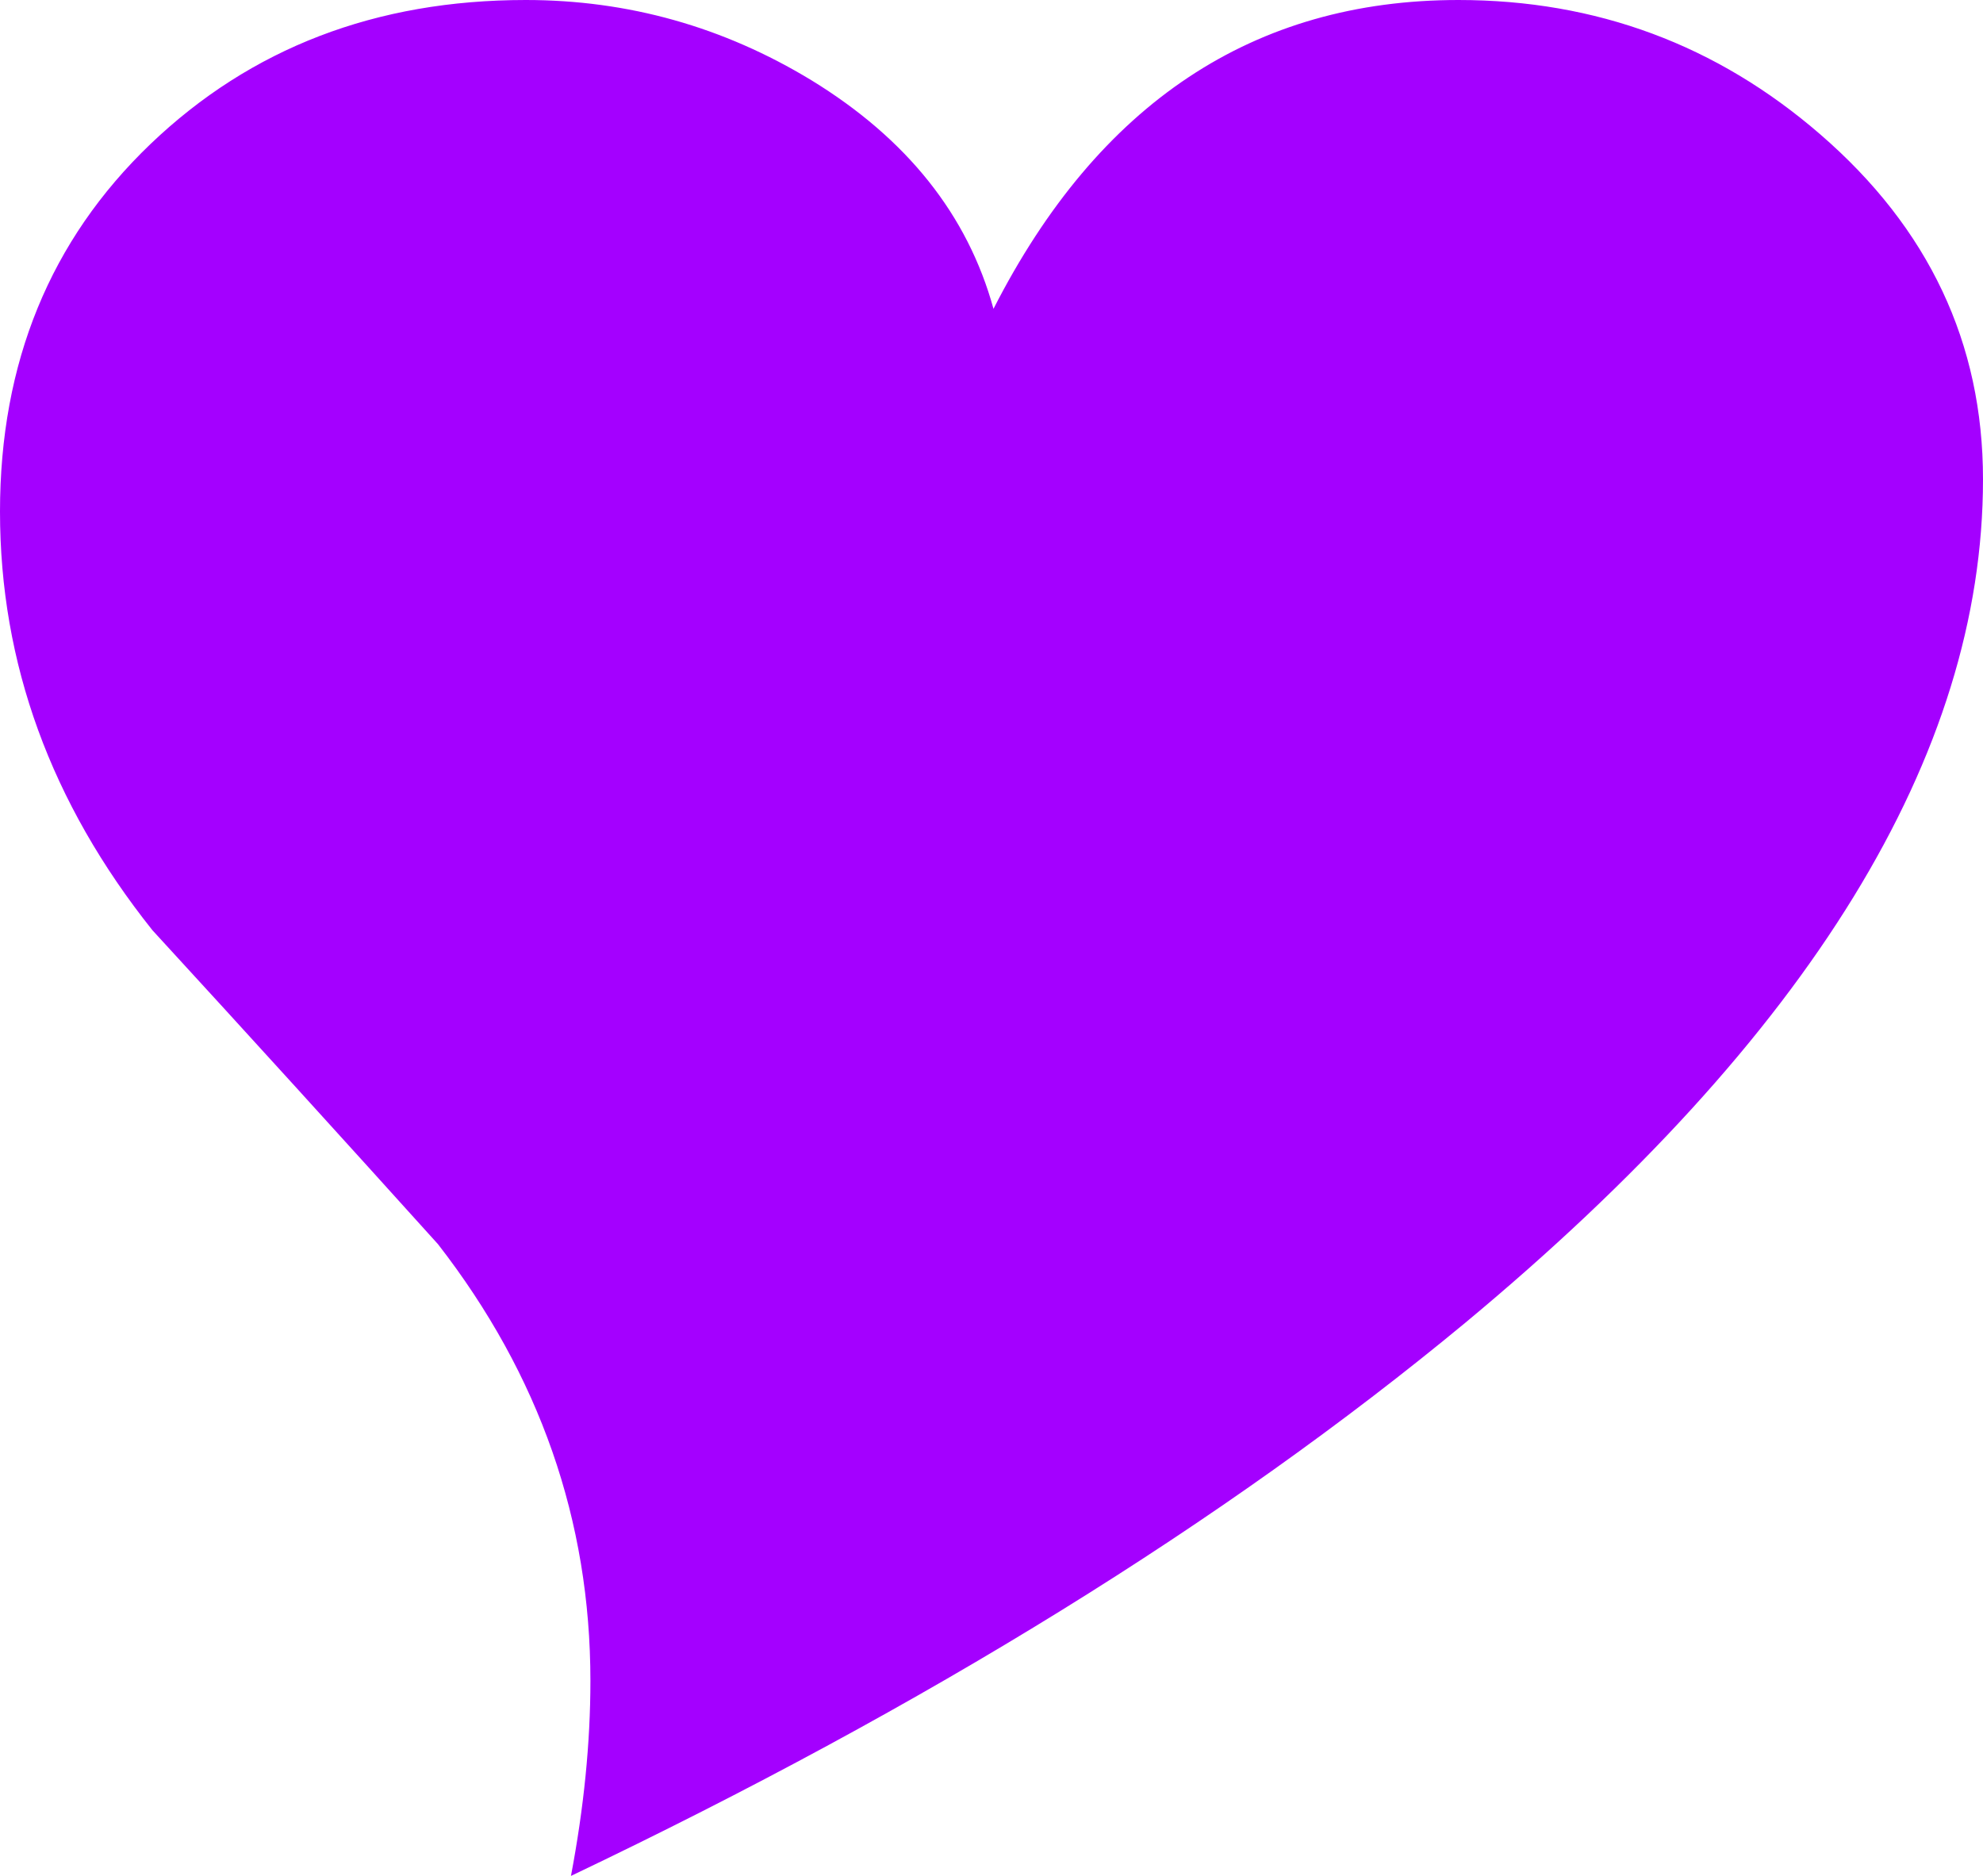
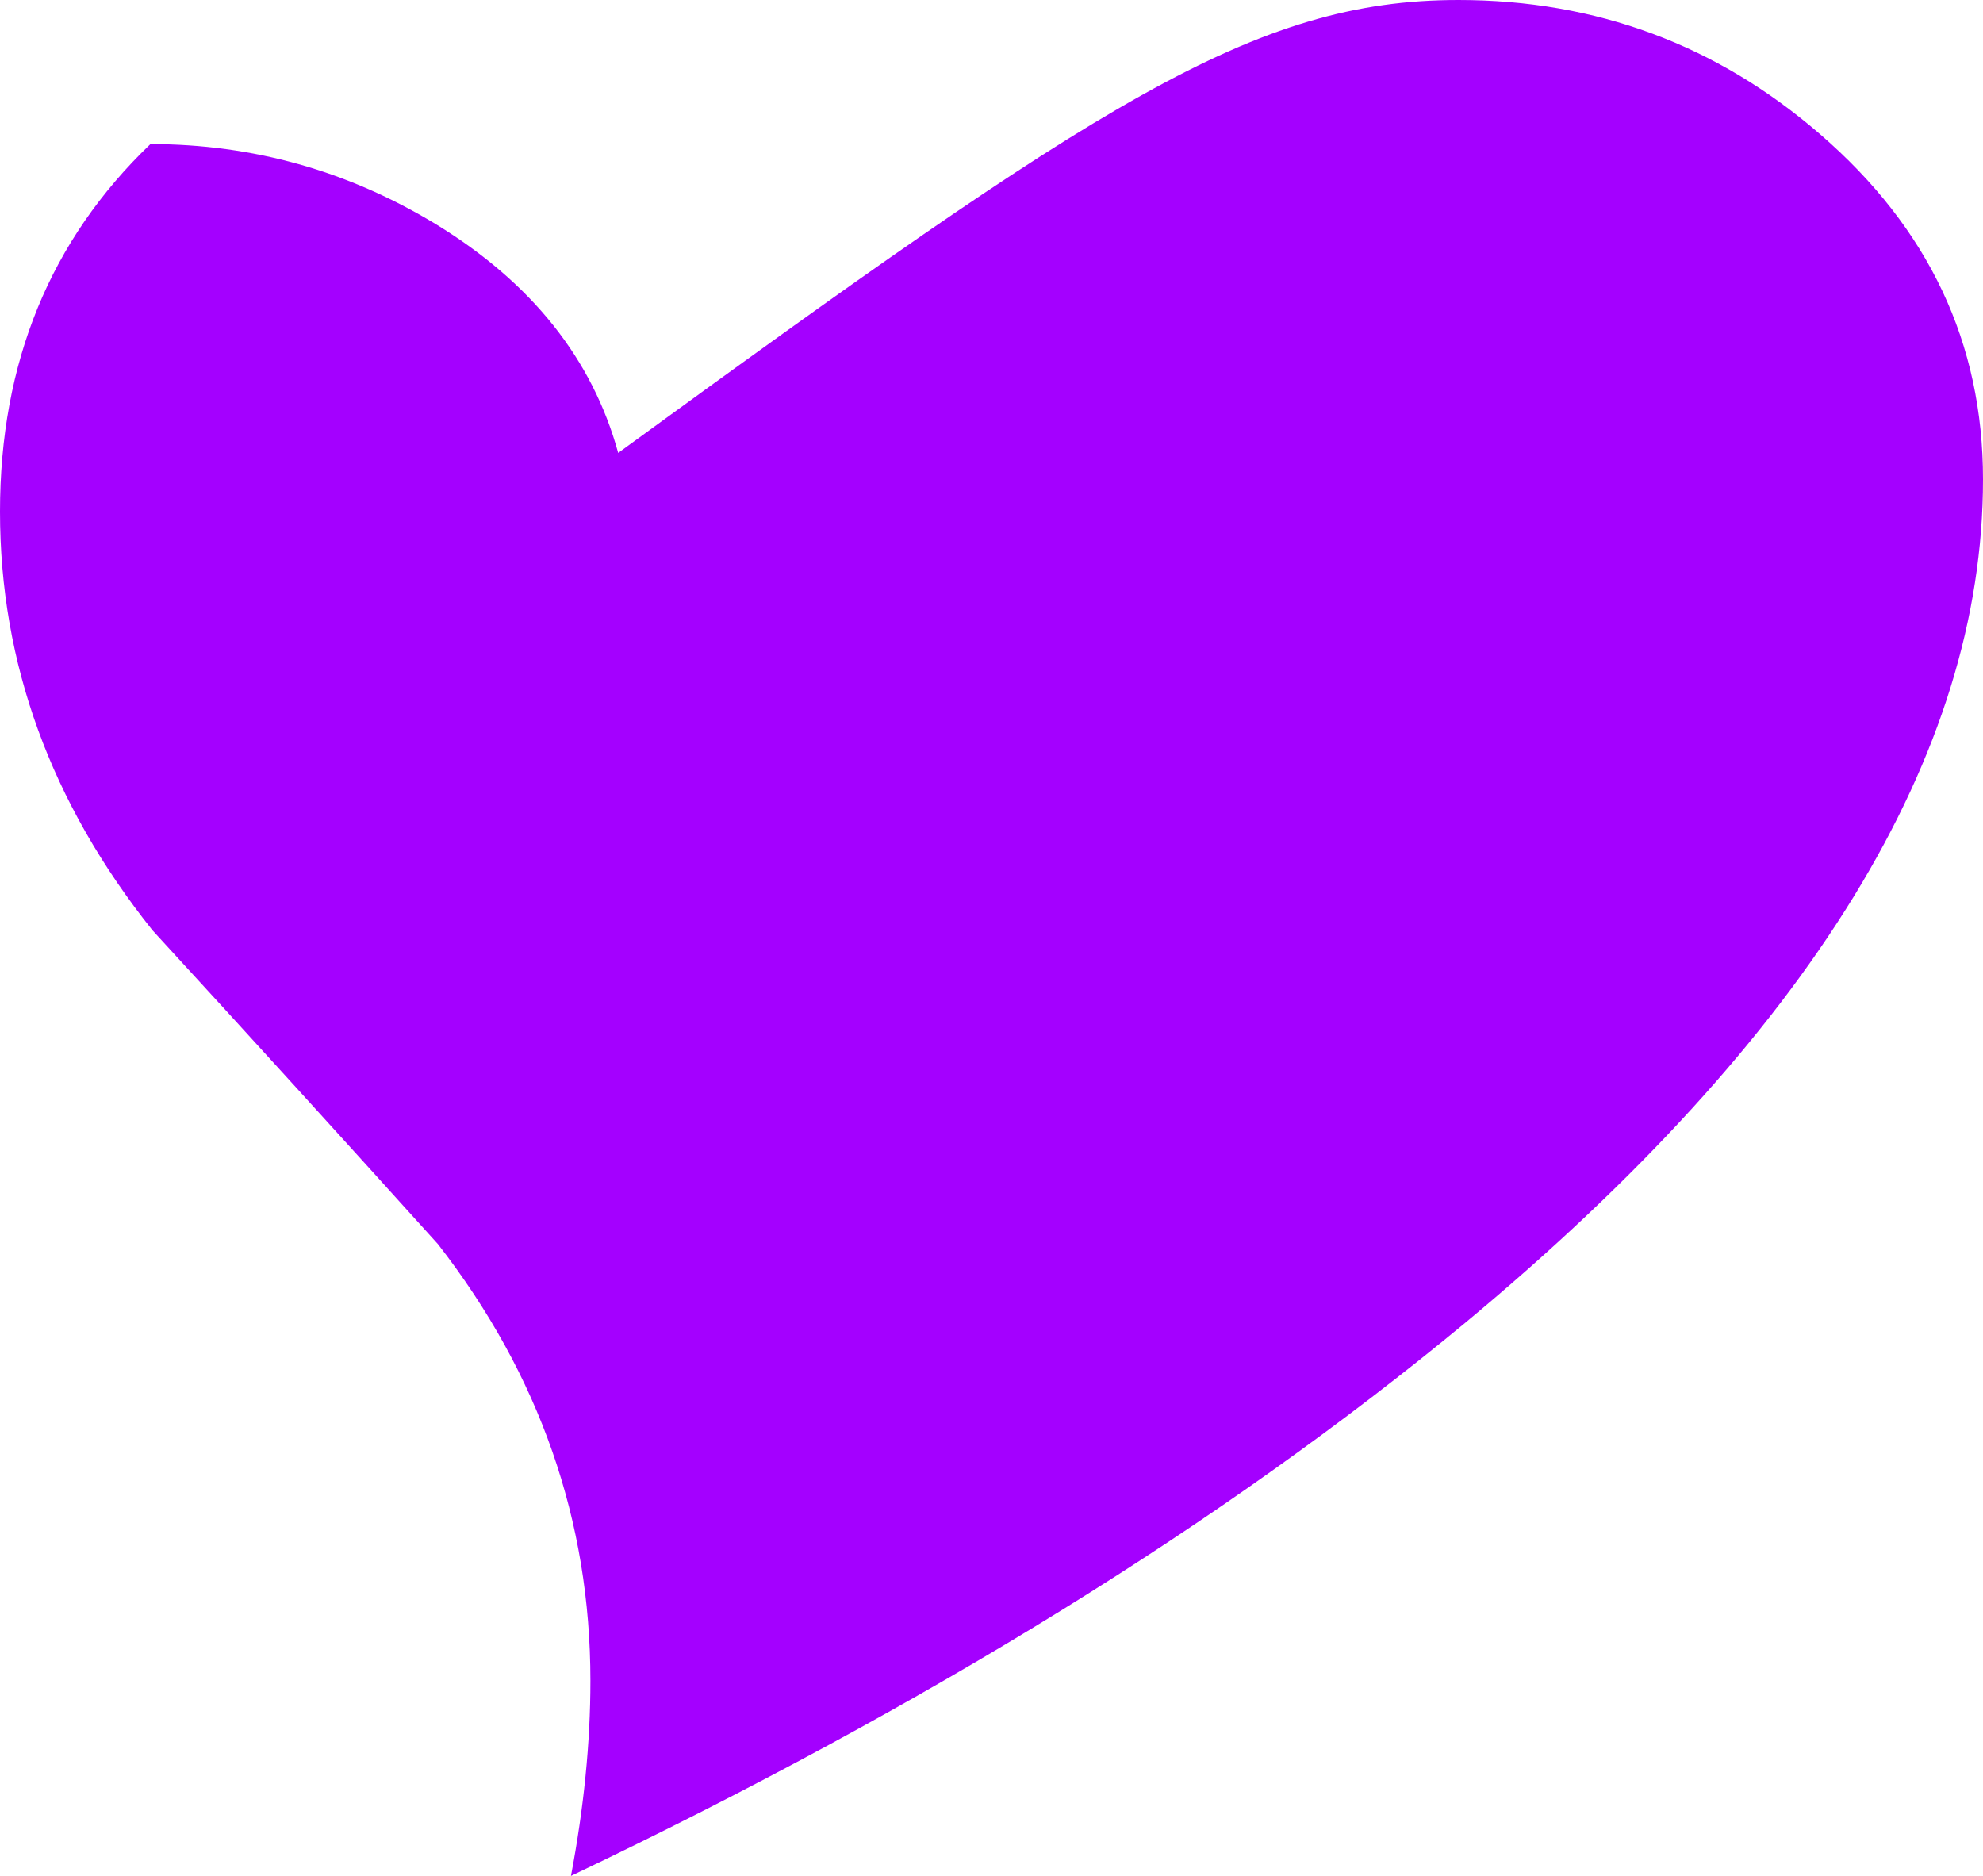
<svg xmlns="http://www.w3.org/2000/svg" version="1.1" id="Lager_1" x="0px" y="0px" viewBox="0 0 999.2 945.2" style="enable-background:new 0 0 999.2 945.2;" xml:space="preserve">
  <style type="text/css">
	.st0{fill:#A400FF;}
</style>
  <g>
-     <path class="st0" d="M999.2,241.5c0,138.9-87,280.6-261,425.1C617.1,766.8,467,859.7,287.7,945.2c6.5-34.3,9.8-67,9.8-98.3   c0-80.7-25.6-154.1-76.8-220C172.9,573.9,125,521.2,76.8,468.7C25.6,404.5,0,334.2,0,257.8C0,182.7,25.3,121,75.8,72.6   C126.4,24.2,189.4,0,264.9,0c51.6,0,99.6,13.5,143.9,40.4c48.2,29.5,78.8,67.9,91.8,115.2C553.5,51.9,631.7,0,734.9,0   c69.4,0,130.2,22.6,182.3,67.7C971.9,115,999.2,172.9,999.2,241.5z" />
+     <path class="st0" d="M999.2,241.5c0,138.9-87,280.6-261,425.1C617.1,766.8,467,859.7,287.7,945.2c6.5-34.3,9.8-67,9.8-98.3   c0-80.7-25.6-154.1-76.8-220C172.9,573.9,125,521.2,76.8,468.7C25.6,404.5,0,334.2,0,257.8C0,182.7,25.3,121,75.8,72.6   c51.6,0,99.6,13.5,143.9,40.4c48.2,29.5,78.8,67.9,91.8,115.2C553.5,51.9,631.7,0,734.9,0   c69.4,0,130.2,22.6,182.3,67.7C971.9,115,999.2,172.9,999.2,241.5z" />
  </g>
</svg>